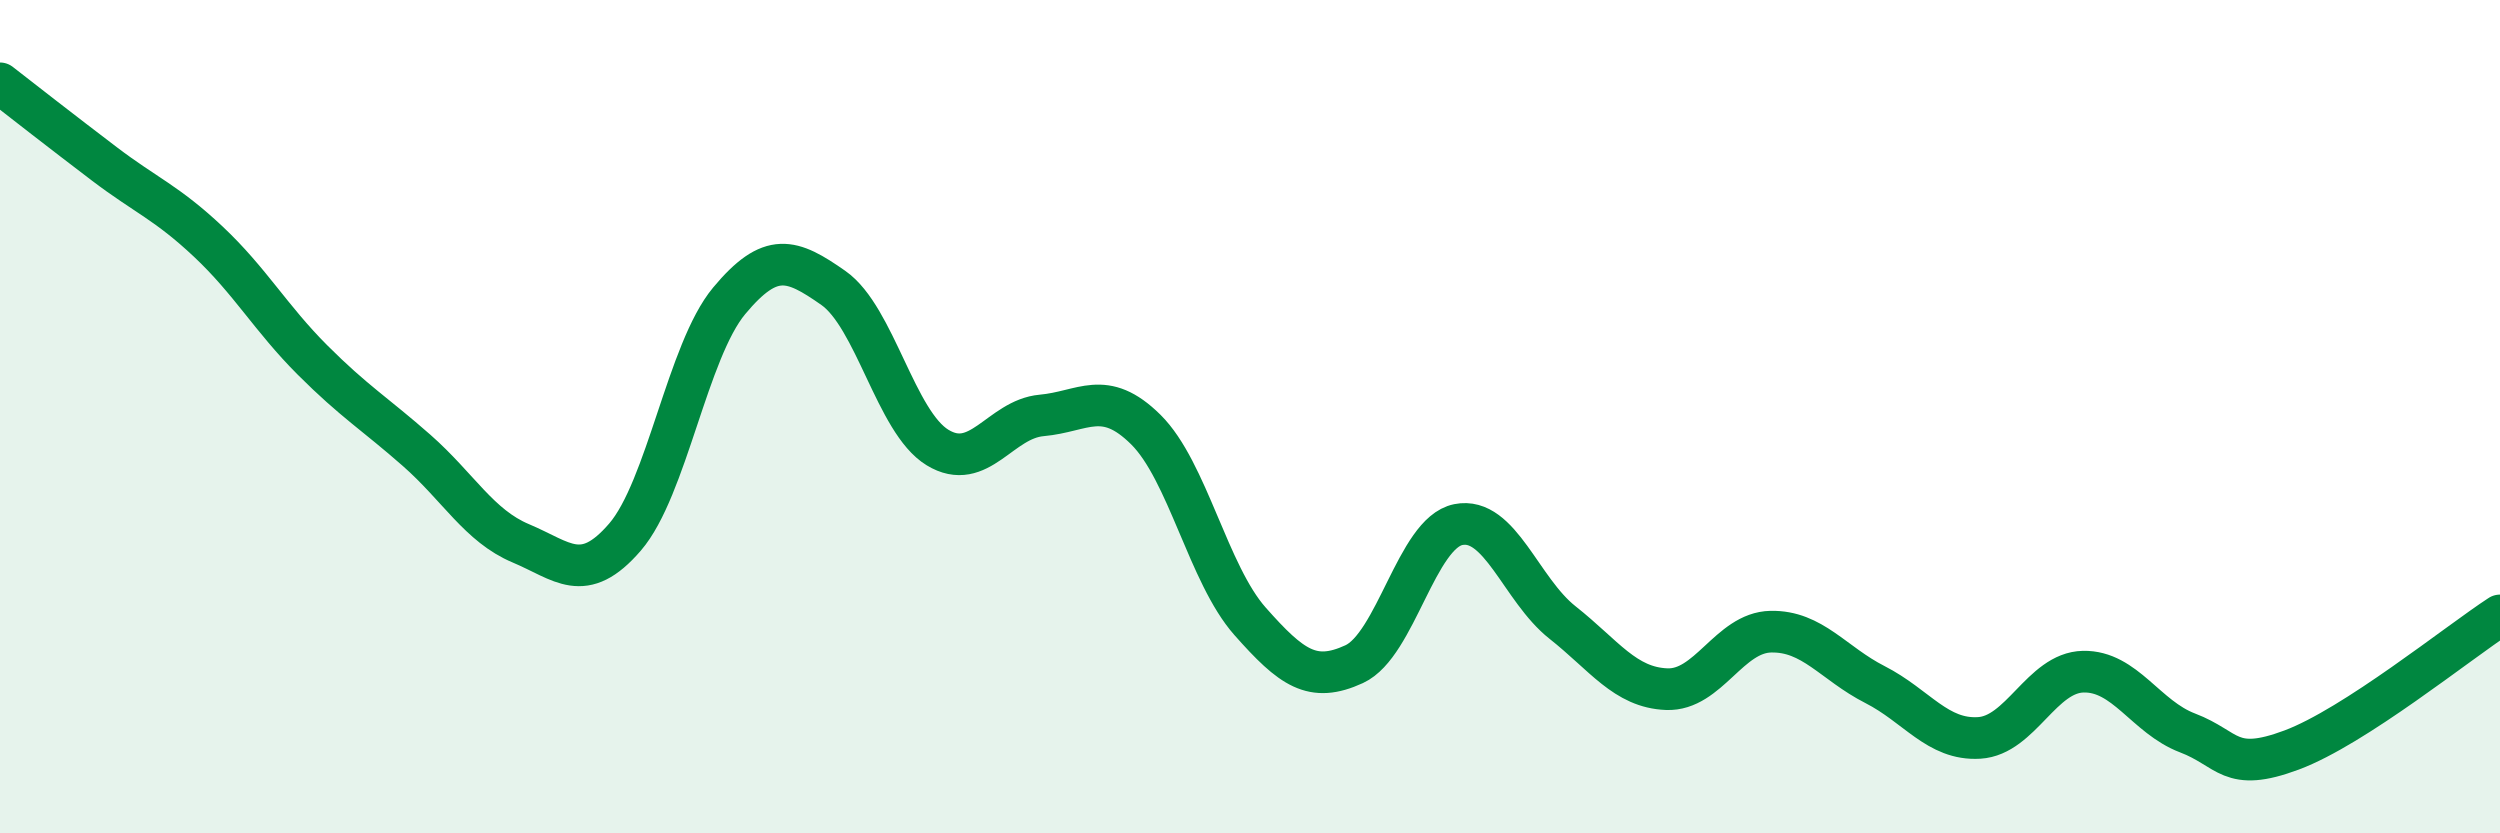
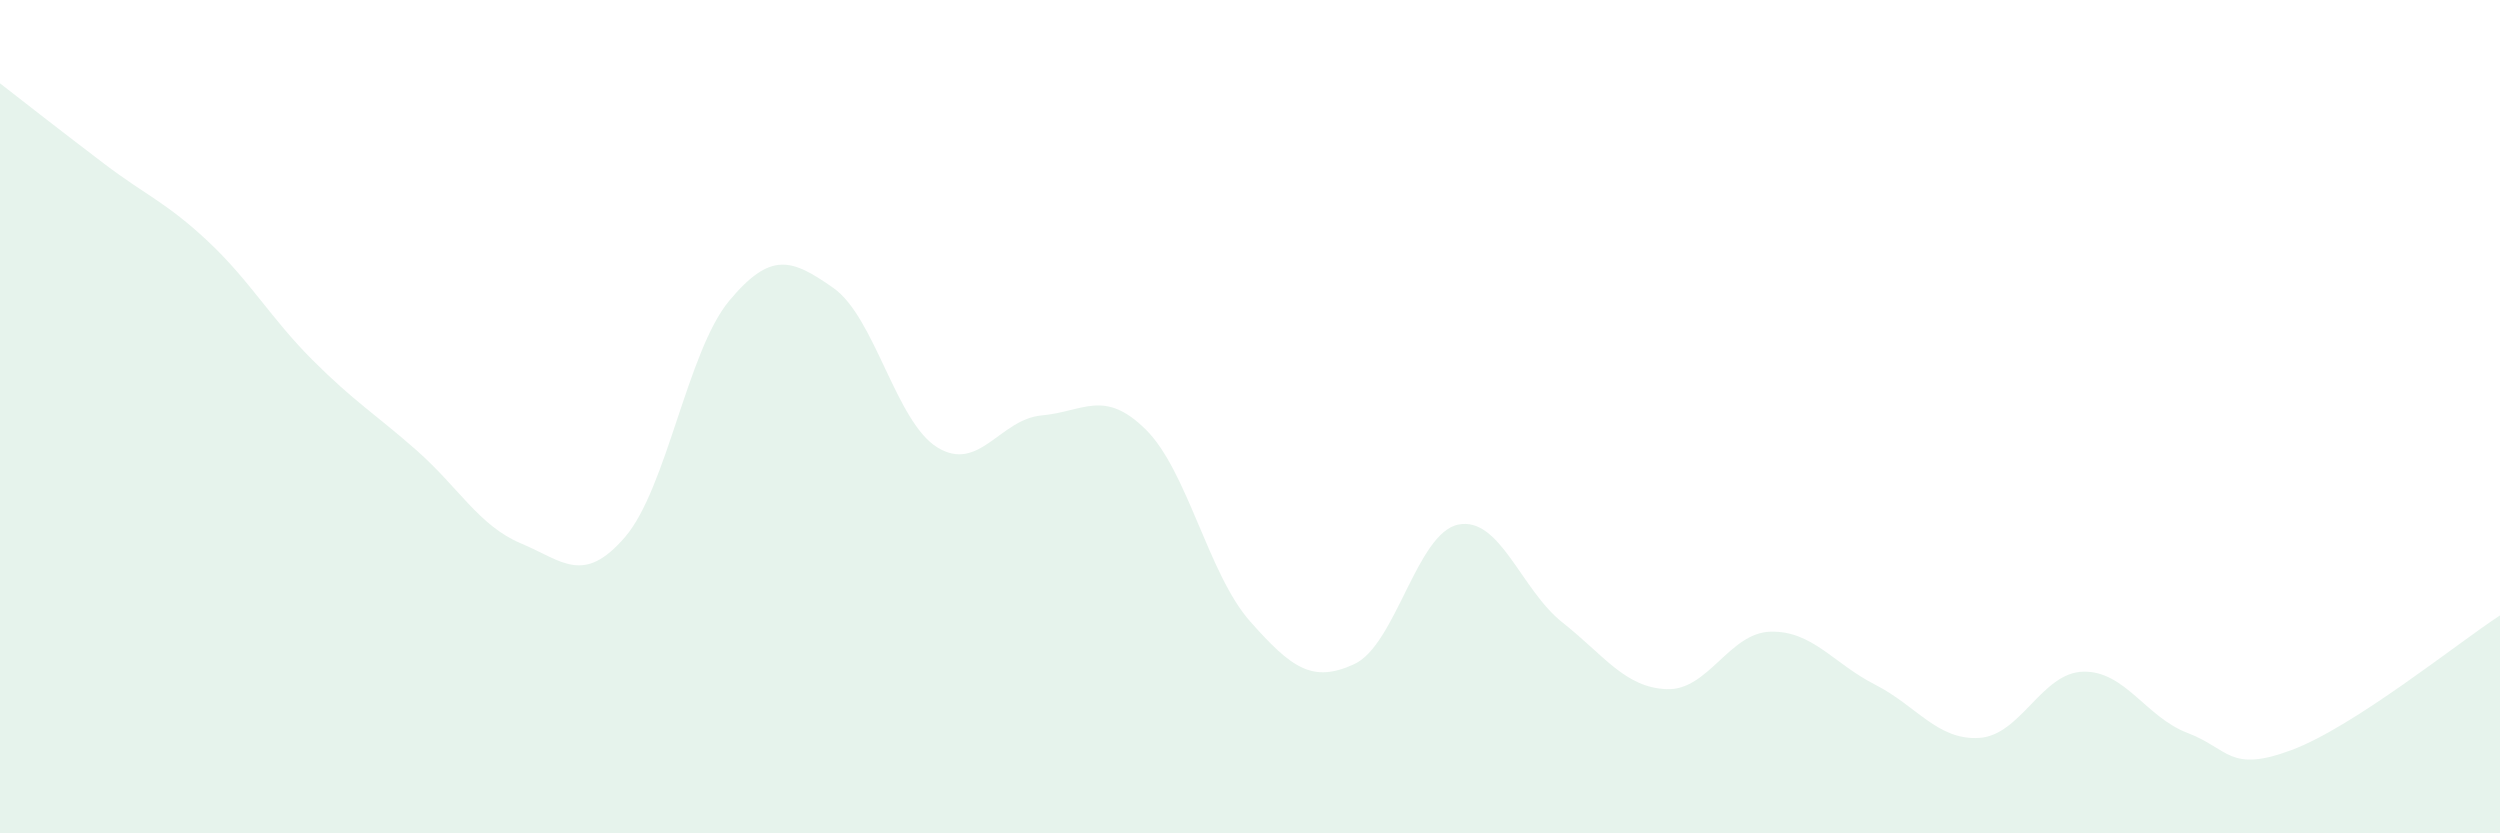
<svg xmlns="http://www.w3.org/2000/svg" width="60" height="20" viewBox="0 0 60 20">
  <path d="M 0,2 C 0.5,2.39 1.5,3.17 2.5,3.93 C 3.5,4.69 4,4.86 5,5.8 C 6,6.74 6.5,7.64 7.5,8.64 C 8.5,9.64 9,9.93 10,10.81 C 11,11.69 11.5,12.62 12.5,13.04 C 13.5,13.46 14,14.05 15,12.89 C 16,11.73 16.5,8.42 17.5,7.22 C 18.5,6.02 19,6.21 20,6.91 C 21,7.61 21.5,10.13 22.5,10.74 C 23.5,11.35 24,10.06 25,9.97 C 26,9.88 26.5,9.32 27.5,10.31 C 28.5,11.3 29,13.78 30,14.91 C 31,16.04 31.5,16.4 32.5,15.94 C 33.5,15.48 34,12.79 35,12.59 C 36,12.39 36.5,14.15 37.5,14.94 C 38.5,15.73 39,16.5 40,16.54 C 41,16.58 41.5,15.18 42.5,15.16 C 43.5,15.14 44,15.92 45,16.43 C 46,16.94 46.5,17.77 47.5,17.71 C 48.5,17.65 49,16.14 50,16.12 C 51,16.1 51.5,17.21 52.5,17.59 C 53.5,17.97 53.5,18.56 55,18 C 56.5,17.44 59,15.42 60,14.77L60 20L0 20Z" fill="#008740" opacity="0.1" stroke-linecap="round" stroke-linejoin="round" />
-   <path d="M 0,2 C 0.5,2.39 1.5,3.17 2.5,3.93 C 3.5,4.69 4,4.86 5,5.8 C 6,6.74 6.5,7.64 7.5,8.64 C 8.5,9.64 9,9.93 10,10.81 C 11,11.69 11.5,12.62 12.5,13.04 C 13.5,13.46 14,14.05 15,12.89 C 16,11.73 16.5,8.42 17.5,7.22 C 18.5,6.02 19,6.21 20,6.91 C 21,7.61 21.5,10.13 22.5,10.74 C 23.5,11.35 24,10.06 25,9.97 C 26,9.88 26.5,9.32 27.5,10.31 C 28.5,11.3 29,13.78 30,14.91 C 31,16.04 31.5,16.4 32.5,15.94 C 33.5,15.48 34,12.79 35,12.59 C 36,12.39 36.5,14.15 37.5,14.94 C 38.5,15.73 39,16.5 40,16.54 C 41,16.58 41.5,15.18 42.5,15.16 C 43.5,15.14 44,15.92 45,16.43 C 46,16.94 46.5,17.77 47.5,17.71 C 48.5,17.65 49,16.14 50,16.12 C 51,16.1 51.5,17.21 52.5,17.59 C 53.5,17.97 53.5,18.56 55,18 C 56.5,17.44 59,15.42 60,14.77" stroke="#008740" stroke-width="1" fill="none" stroke-linecap="round" stroke-linejoin="round" />
</svg>